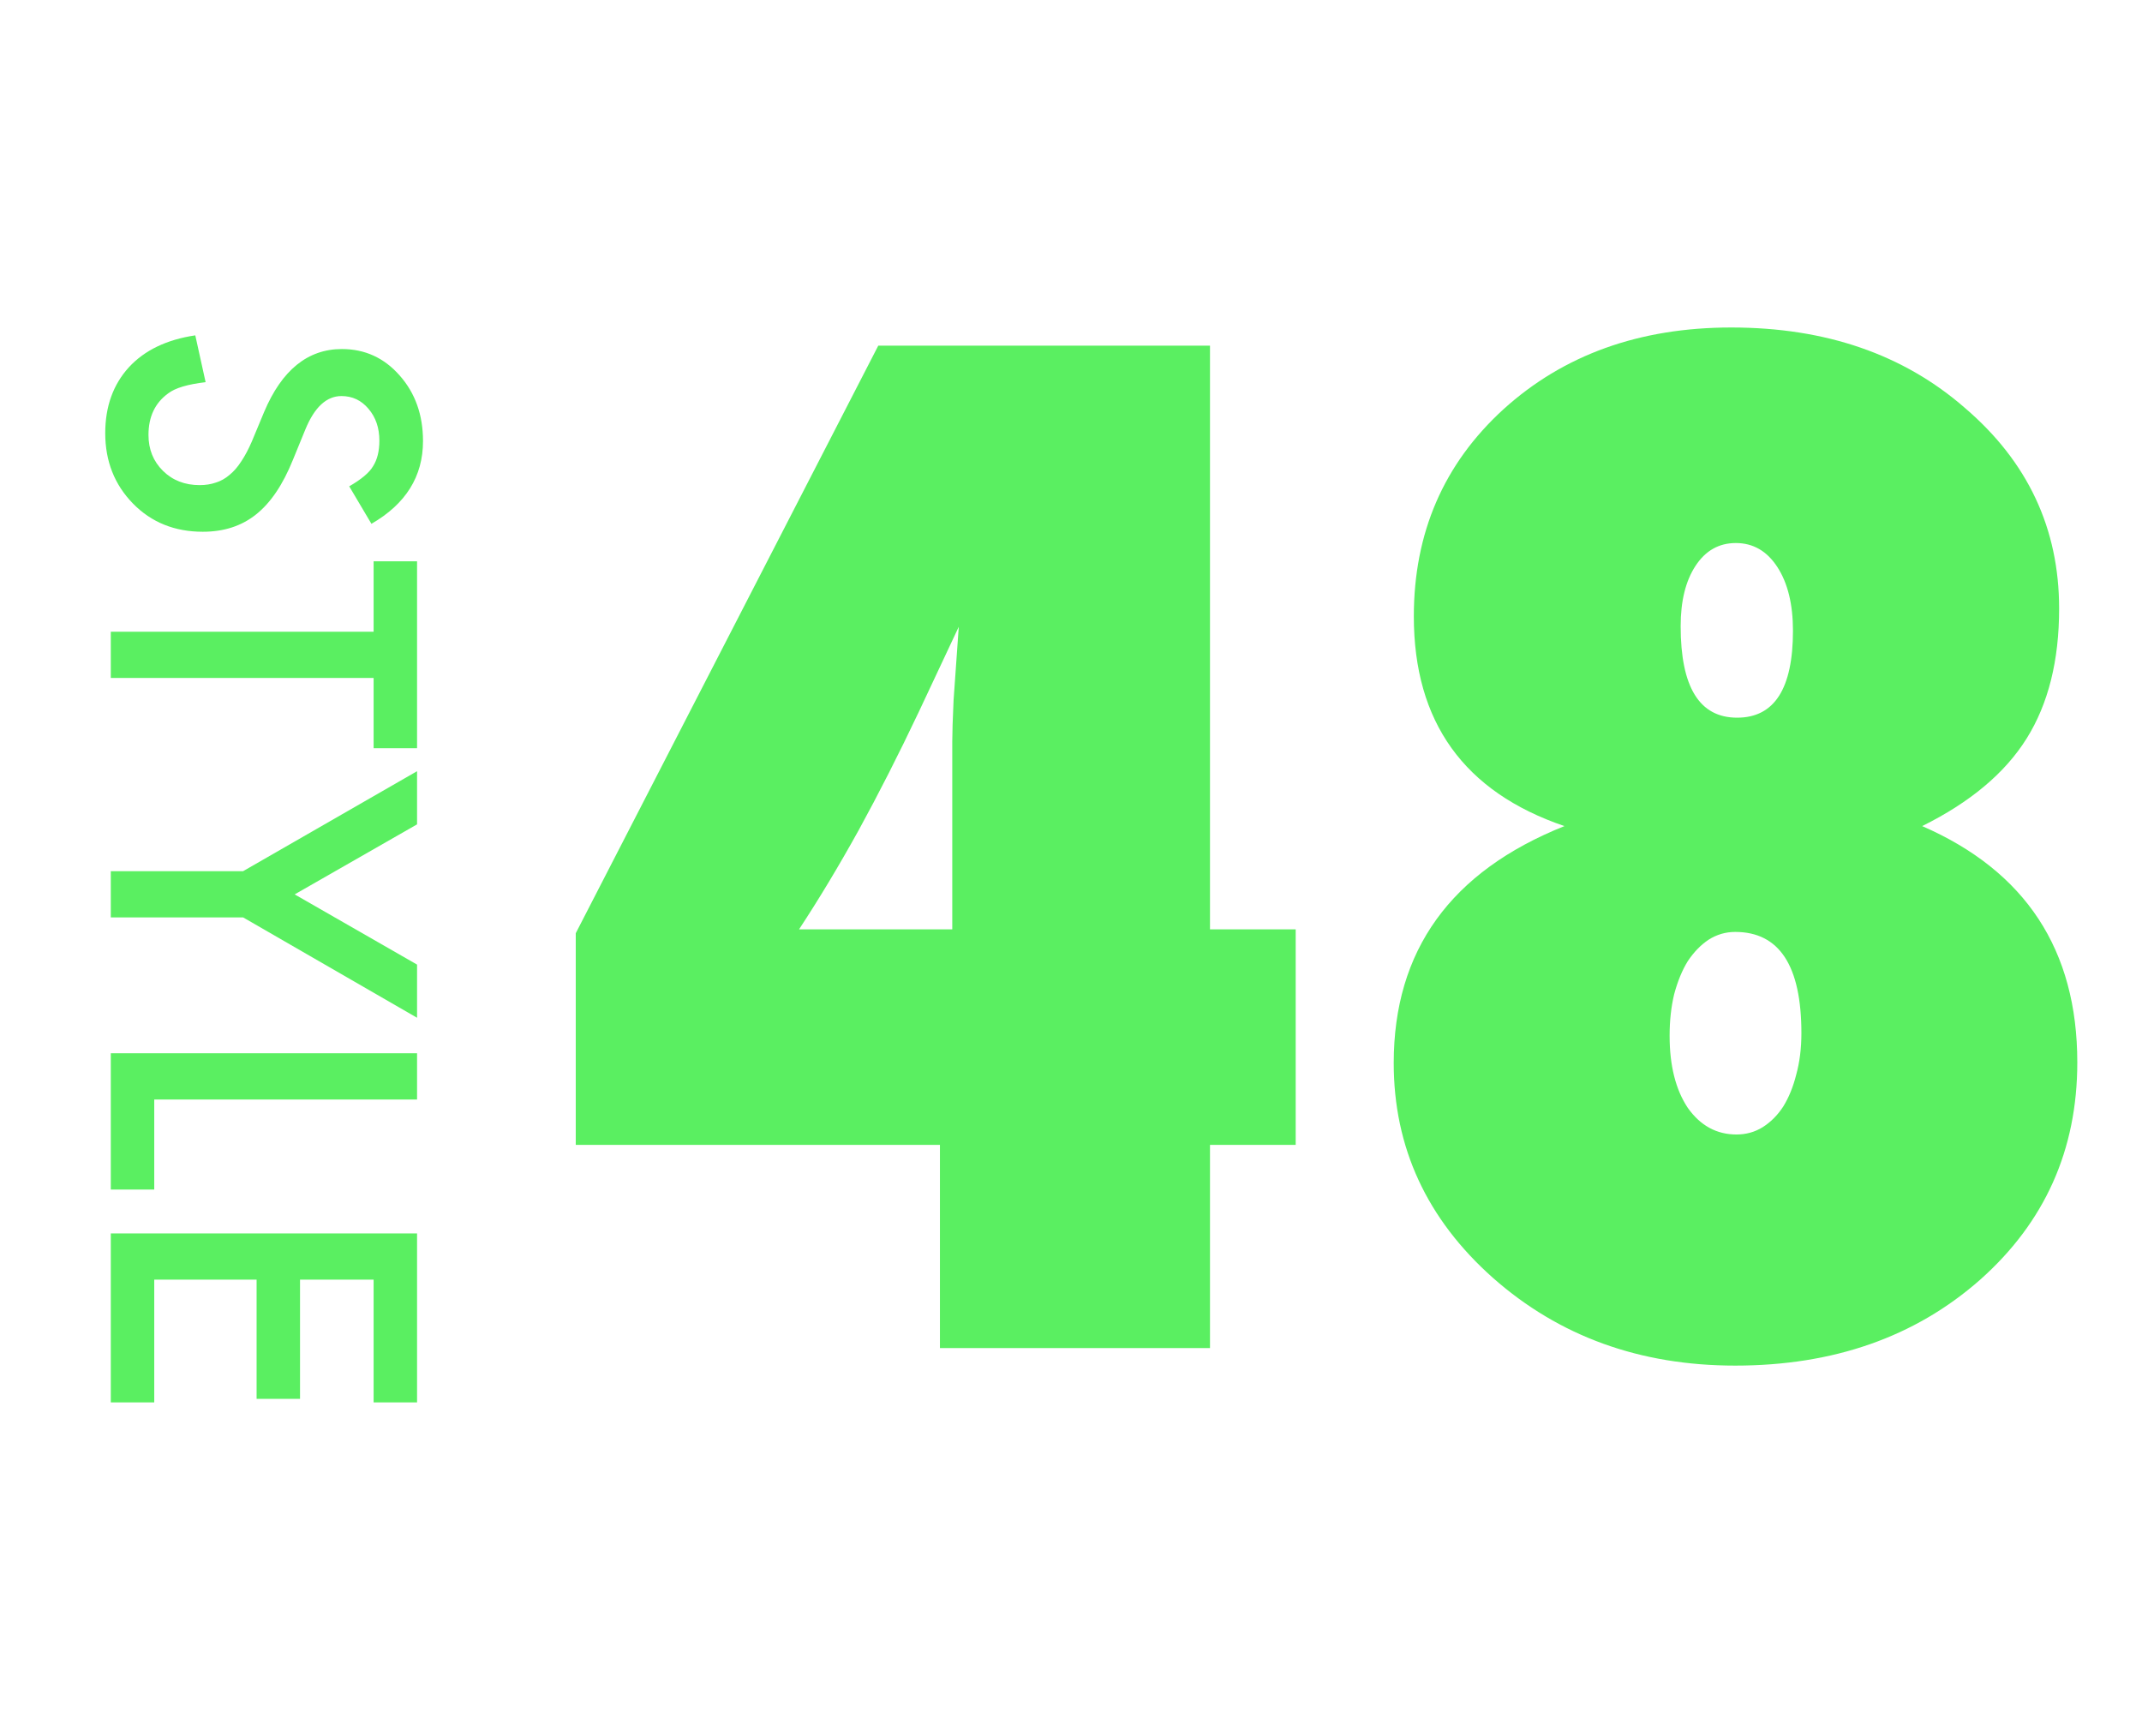
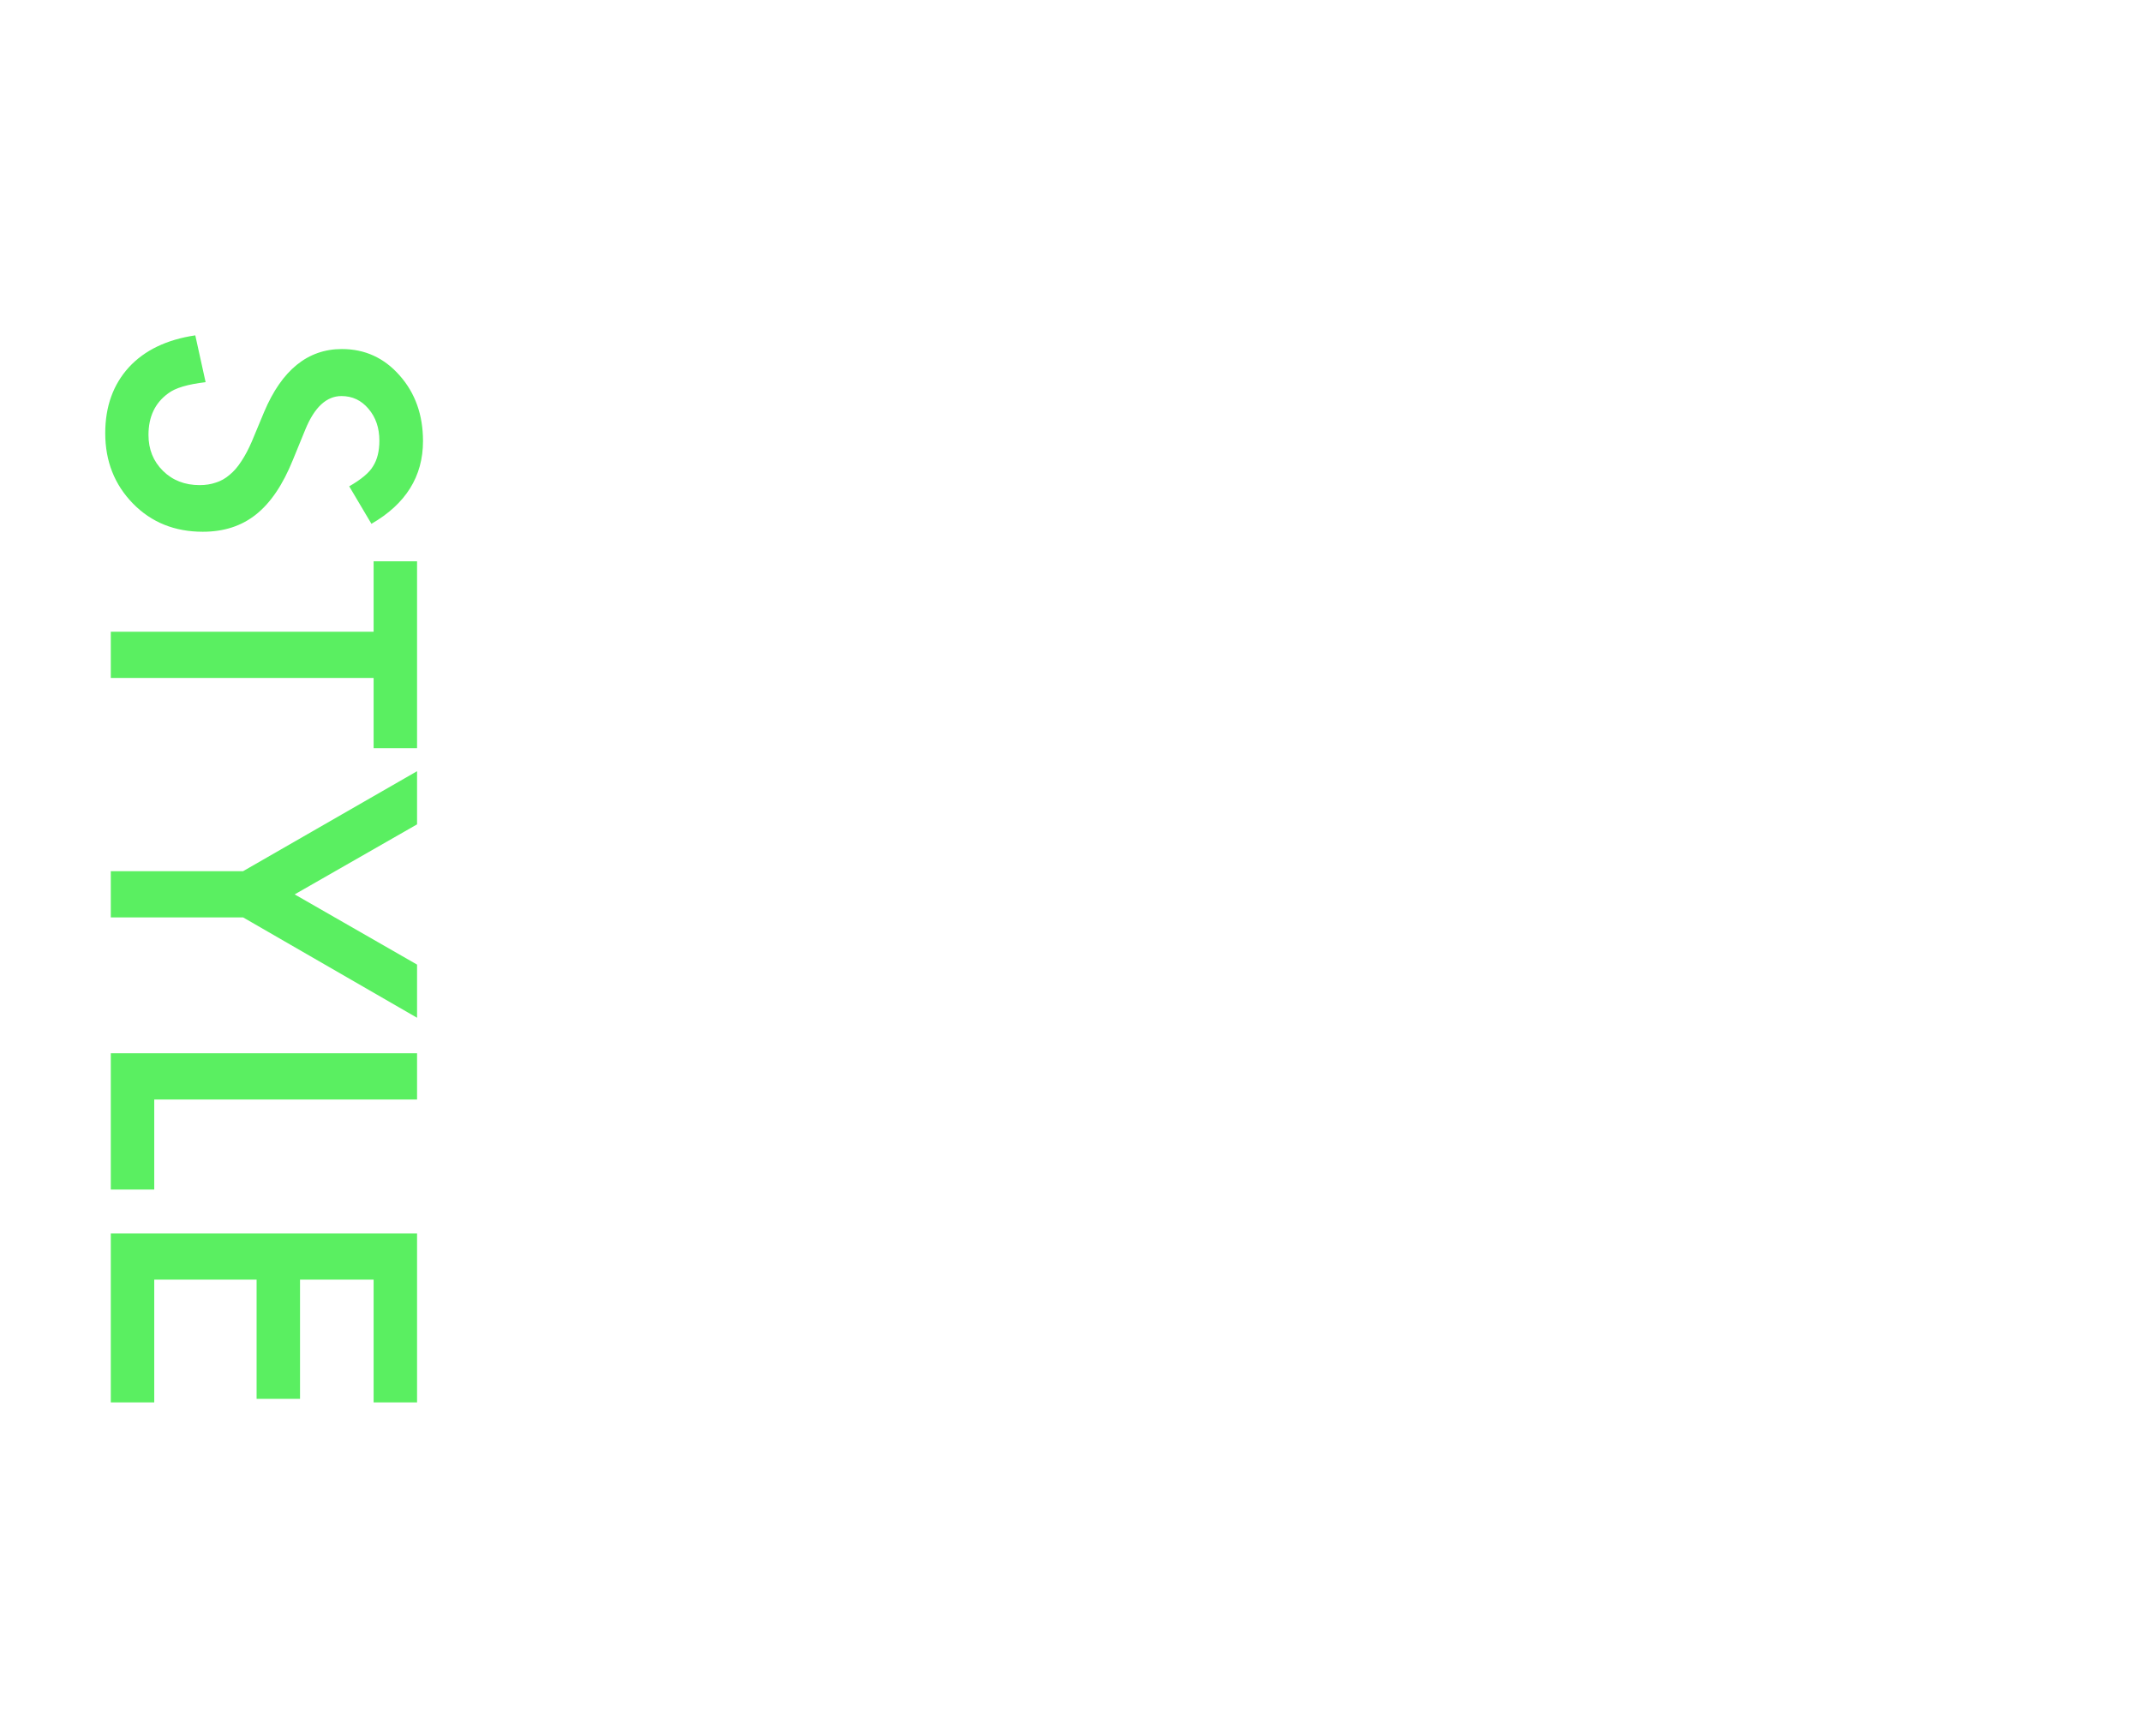
<svg xmlns="http://www.w3.org/2000/svg" width="116" height="94" viewBox="0 0 116 94" fill="none">
  <path d="M20.115 28.365L18.912 26.335C19.571 25.955 20.001 25.594 20.201 25.25C20.43 24.892 20.545 24.43 20.545 23.864C20.545 23.17 20.348 22.593 19.954 22.135C19.567 21.676 19.08 21.447 18.493 21.447C17.684 21.447 17.032 22.049 16.538 23.252L15.861 24.906C15.317 26.253 14.651 27.237 13.863 27.86C13.083 28.483 12.123 28.795 10.984 28.795C9.459 28.795 8.199 28.287 7.203 27.27C6.201 26.245 5.699 24.974 5.699 23.456C5.699 22.017 6.125 20.828 6.978 19.89C7.83 18.966 9.029 18.389 10.576 18.16L11.135 20.695C10.161 20.81 9.488 21.01 9.115 21.297C8.399 21.812 8.041 22.564 8.041 23.553C8.041 24.333 8.302 24.981 8.825 25.497C9.348 26.013 10.01 26.27 10.812 26.27C11.135 26.27 11.428 26.224 11.693 26.131C11.966 26.045 12.213 25.905 12.435 25.712C12.664 25.526 12.875 25.282 13.068 24.981C13.269 24.681 13.459 24.323 13.638 23.907L14.304 22.307C15.263 20.037 16.667 18.901 18.515 18.901C19.761 18.901 20.803 19.378 21.641 20.33C22.486 21.283 22.908 22.468 22.908 23.886C22.908 25.798 21.977 27.291 20.115 28.365ZM20.233 36.712L6 36.712L6 34.209L20.233 34.209L20.233 30.395L22.586 30.395L22.586 40.515L20.233 40.515L20.233 36.712ZM13.165 47.175L22.586 41.761L22.586 44.64L15.958 48.432L22.586 52.234L22.586 55.113L13.165 49.678L6 49.678L6 47.175L13.165 47.175ZM22.586 59.539L8.353 59.539L8.353 64.416L6 64.416L6 57.036L22.586 57.036L22.586 59.539ZM20.233 75.942L20.233 69.293L16.248 69.293L16.248 75.749L13.896 75.749L13.896 69.293L8.353 69.293L8.353 75.942L6 75.942L6 66.79L22.586 66.79L22.586 75.942L20.233 75.942Z" fill="#5AEF61" />
-   <path d="M65.527 73H50.902V61.996H31.18V50.535L47.562 18.719H65.527V50.324H70.168V61.996H65.527V73ZM51.57 50.324V40.164C51.57 39.695 51.594 38.945 51.641 37.914C51.711 36.883 51.805 35.559 51.922 33.941L49.742 38.582C48.664 40.855 47.586 42.977 46.508 44.945C45.43 46.891 44.352 48.684 43.273 50.324H51.57ZM104.094 44.734C109.695 47.172 112.496 51.438 112.496 57.531C112.496 62.266 110.738 66.191 107.223 69.309C103.707 72.402 99.289 73.949 93.969 73.949C88.812 73.949 84.441 72.367 80.856 69.203C77.269 66.016 75.477 62.137 75.477 57.566C75.477 51.473 78.559 47.195 84.723 44.734C79.285 42.883 76.566 39.098 76.566 33.379C76.566 28.855 78.184 25.117 81.418 22.164C84.676 19.211 88.789 17.734 93.758 17.734C98.867 17.734 103.086 19.188 106.414 22.094C109.812 25 111.512 28.621 111.512 32.957C111.512 35.77 110.926 38.113 109.754 39.988C108.582 41.863 106.695 43.445 104.094 44.734ZM97.555 55.949C97.555 52.293 96.359 50.465 93.969 50.465C93.453 50.465 92.973 50.605 92.527 50.887C92.106 51.168 91.731 51.555 91.402 52.047C91.098 52.539 90.852 53.137 90.664 53.84C90.5 54.52 90.418 55.27 90.418 56.09C90.418 57.707 90.746 59.008 91.402 59.992C92.082 60.953 92.961 61.434 94.039 61.434C94.555 61.434 95.023 61.305 95.445 61.047C95.891 60.766 96.266 60.391 96.57 59.922C96.875 59.43 97.109 58.855 97.273 58.199C97.461 57.52 97.555 56.77 97.555 55.949ZM97.098 34.152C97.098 32.723 96.816 31.574 96.254 30.707C95.691 29.84 94.941 29.406 94.004 29.406C93.09 29.406 92.363 29.816 91.824 30.637C91.285 31.457 91.016 32.547 91.016 33.906C91.016 37.211 92.035 38.863 94.074 38.863C96.09 38.863 97.098 37.293 97.098 34.152Z" fill="#5AEF61" />
</svg>